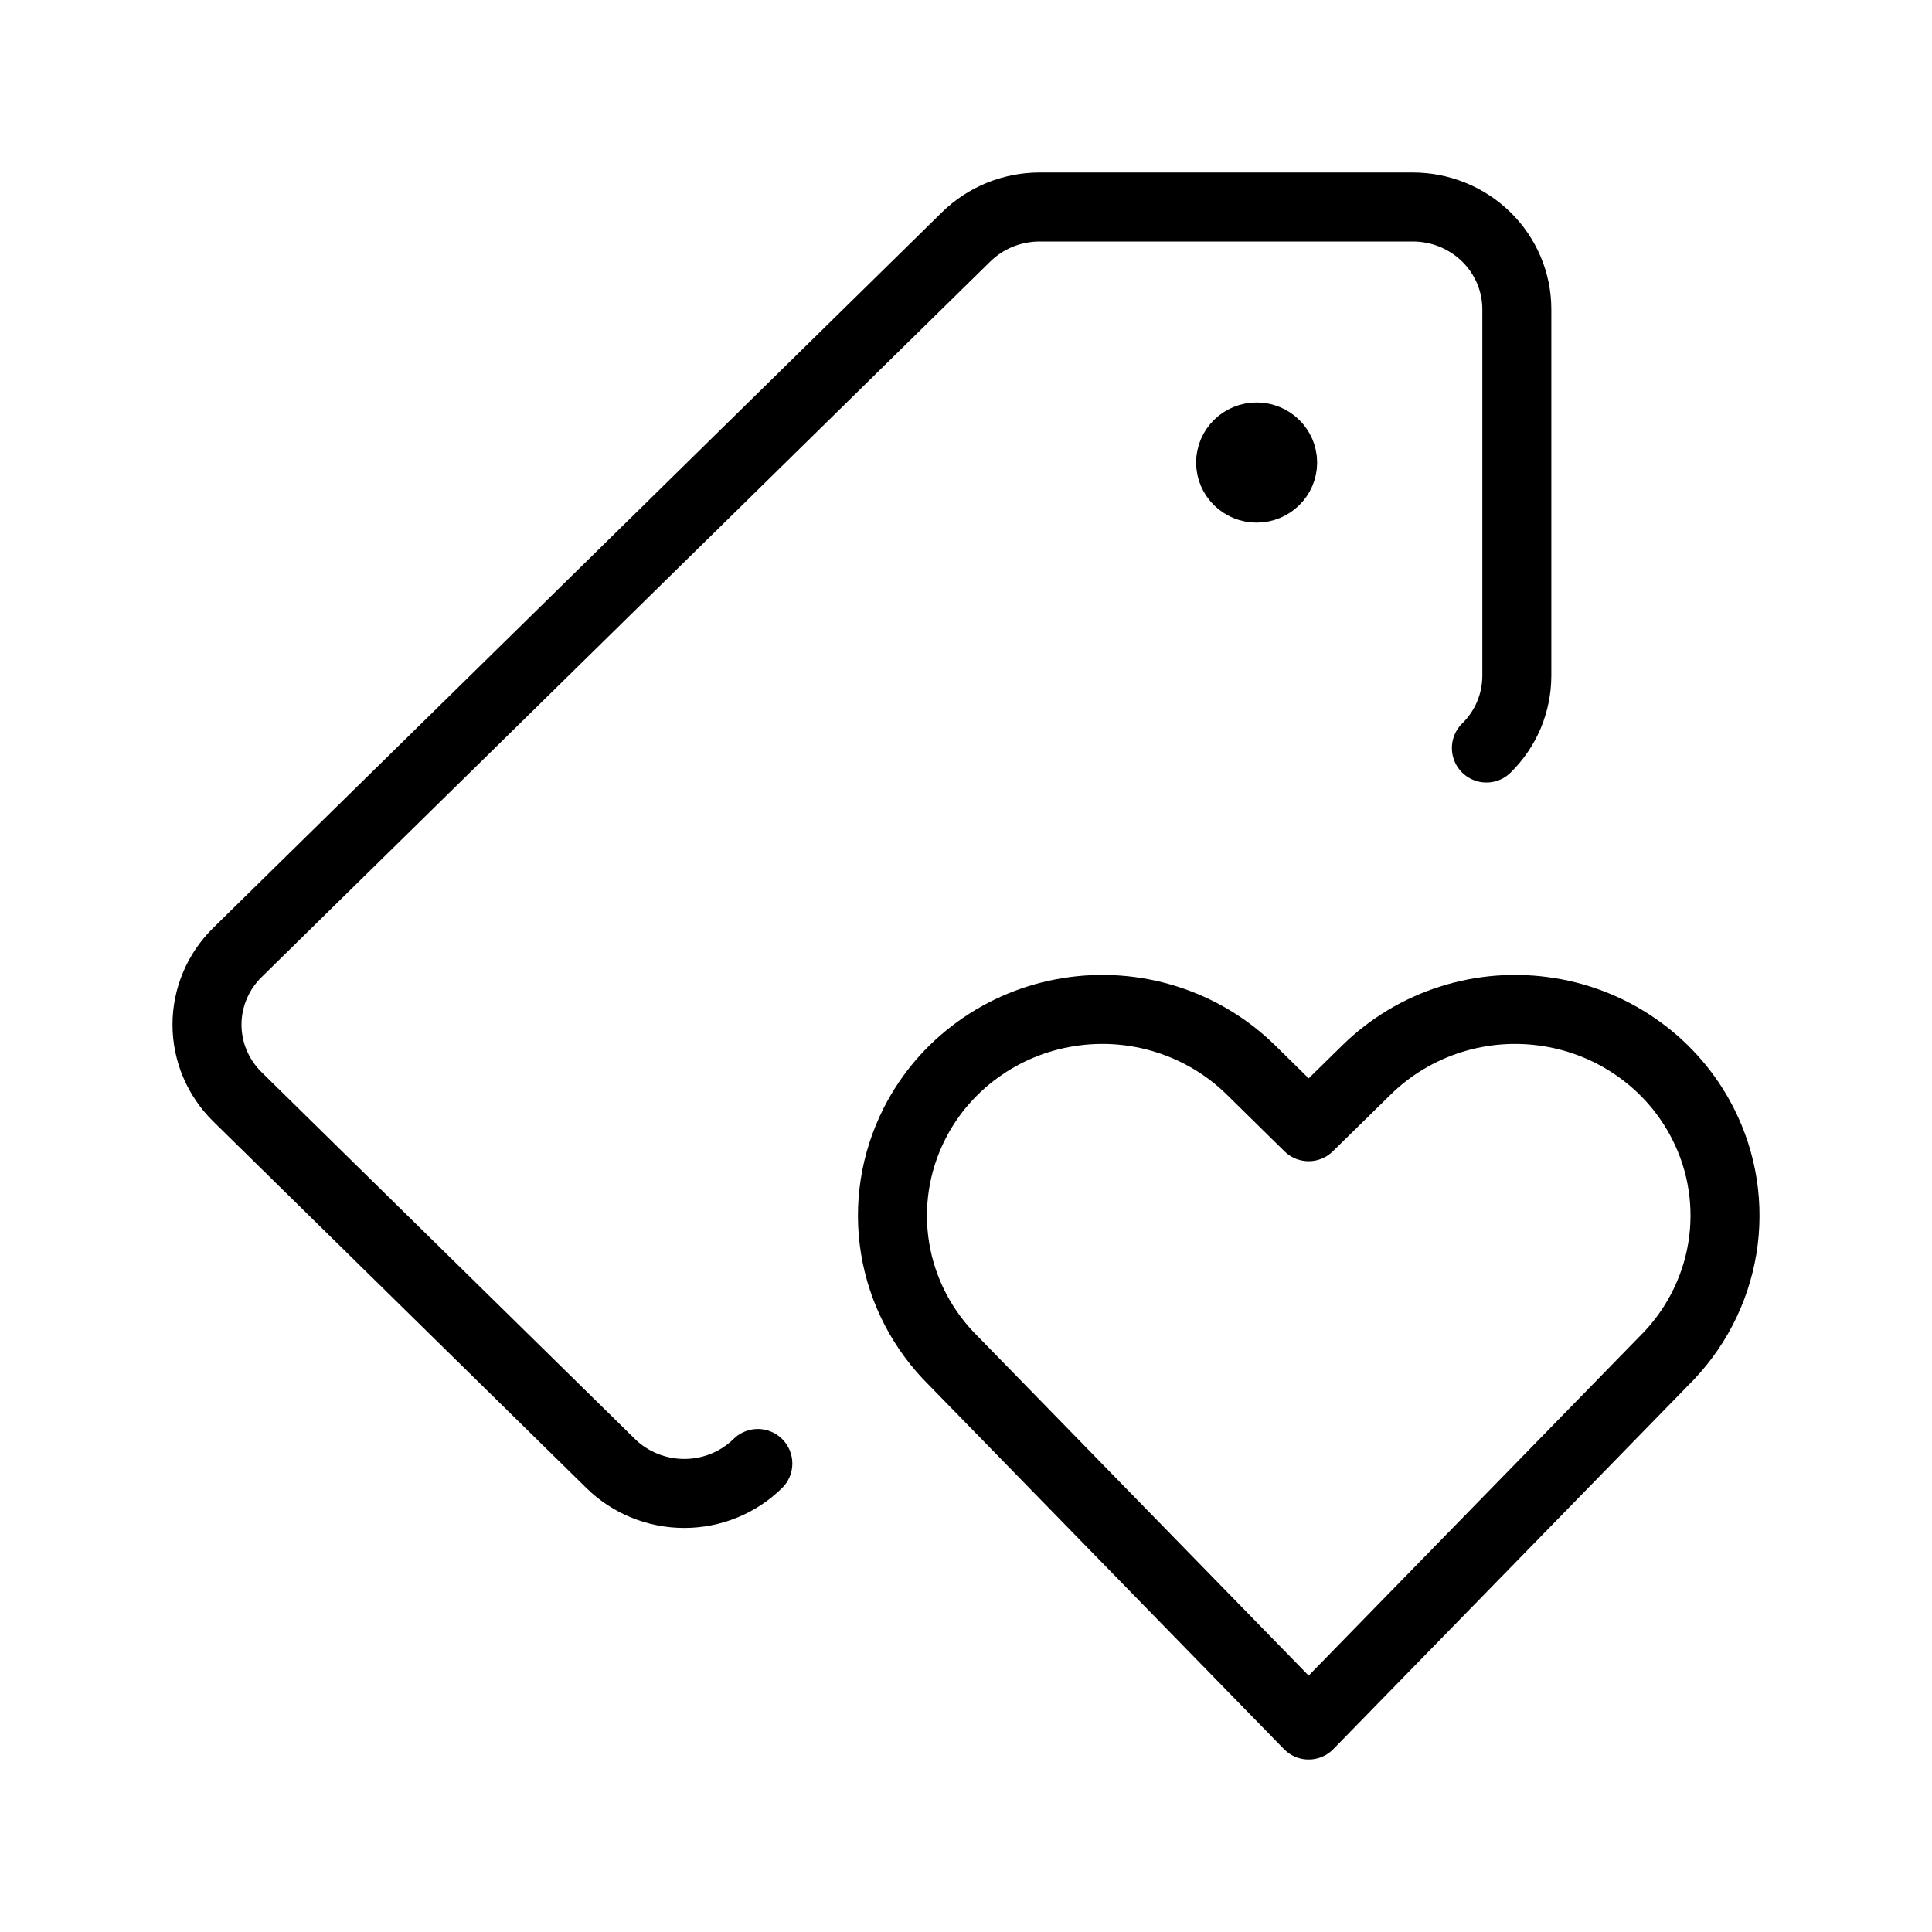
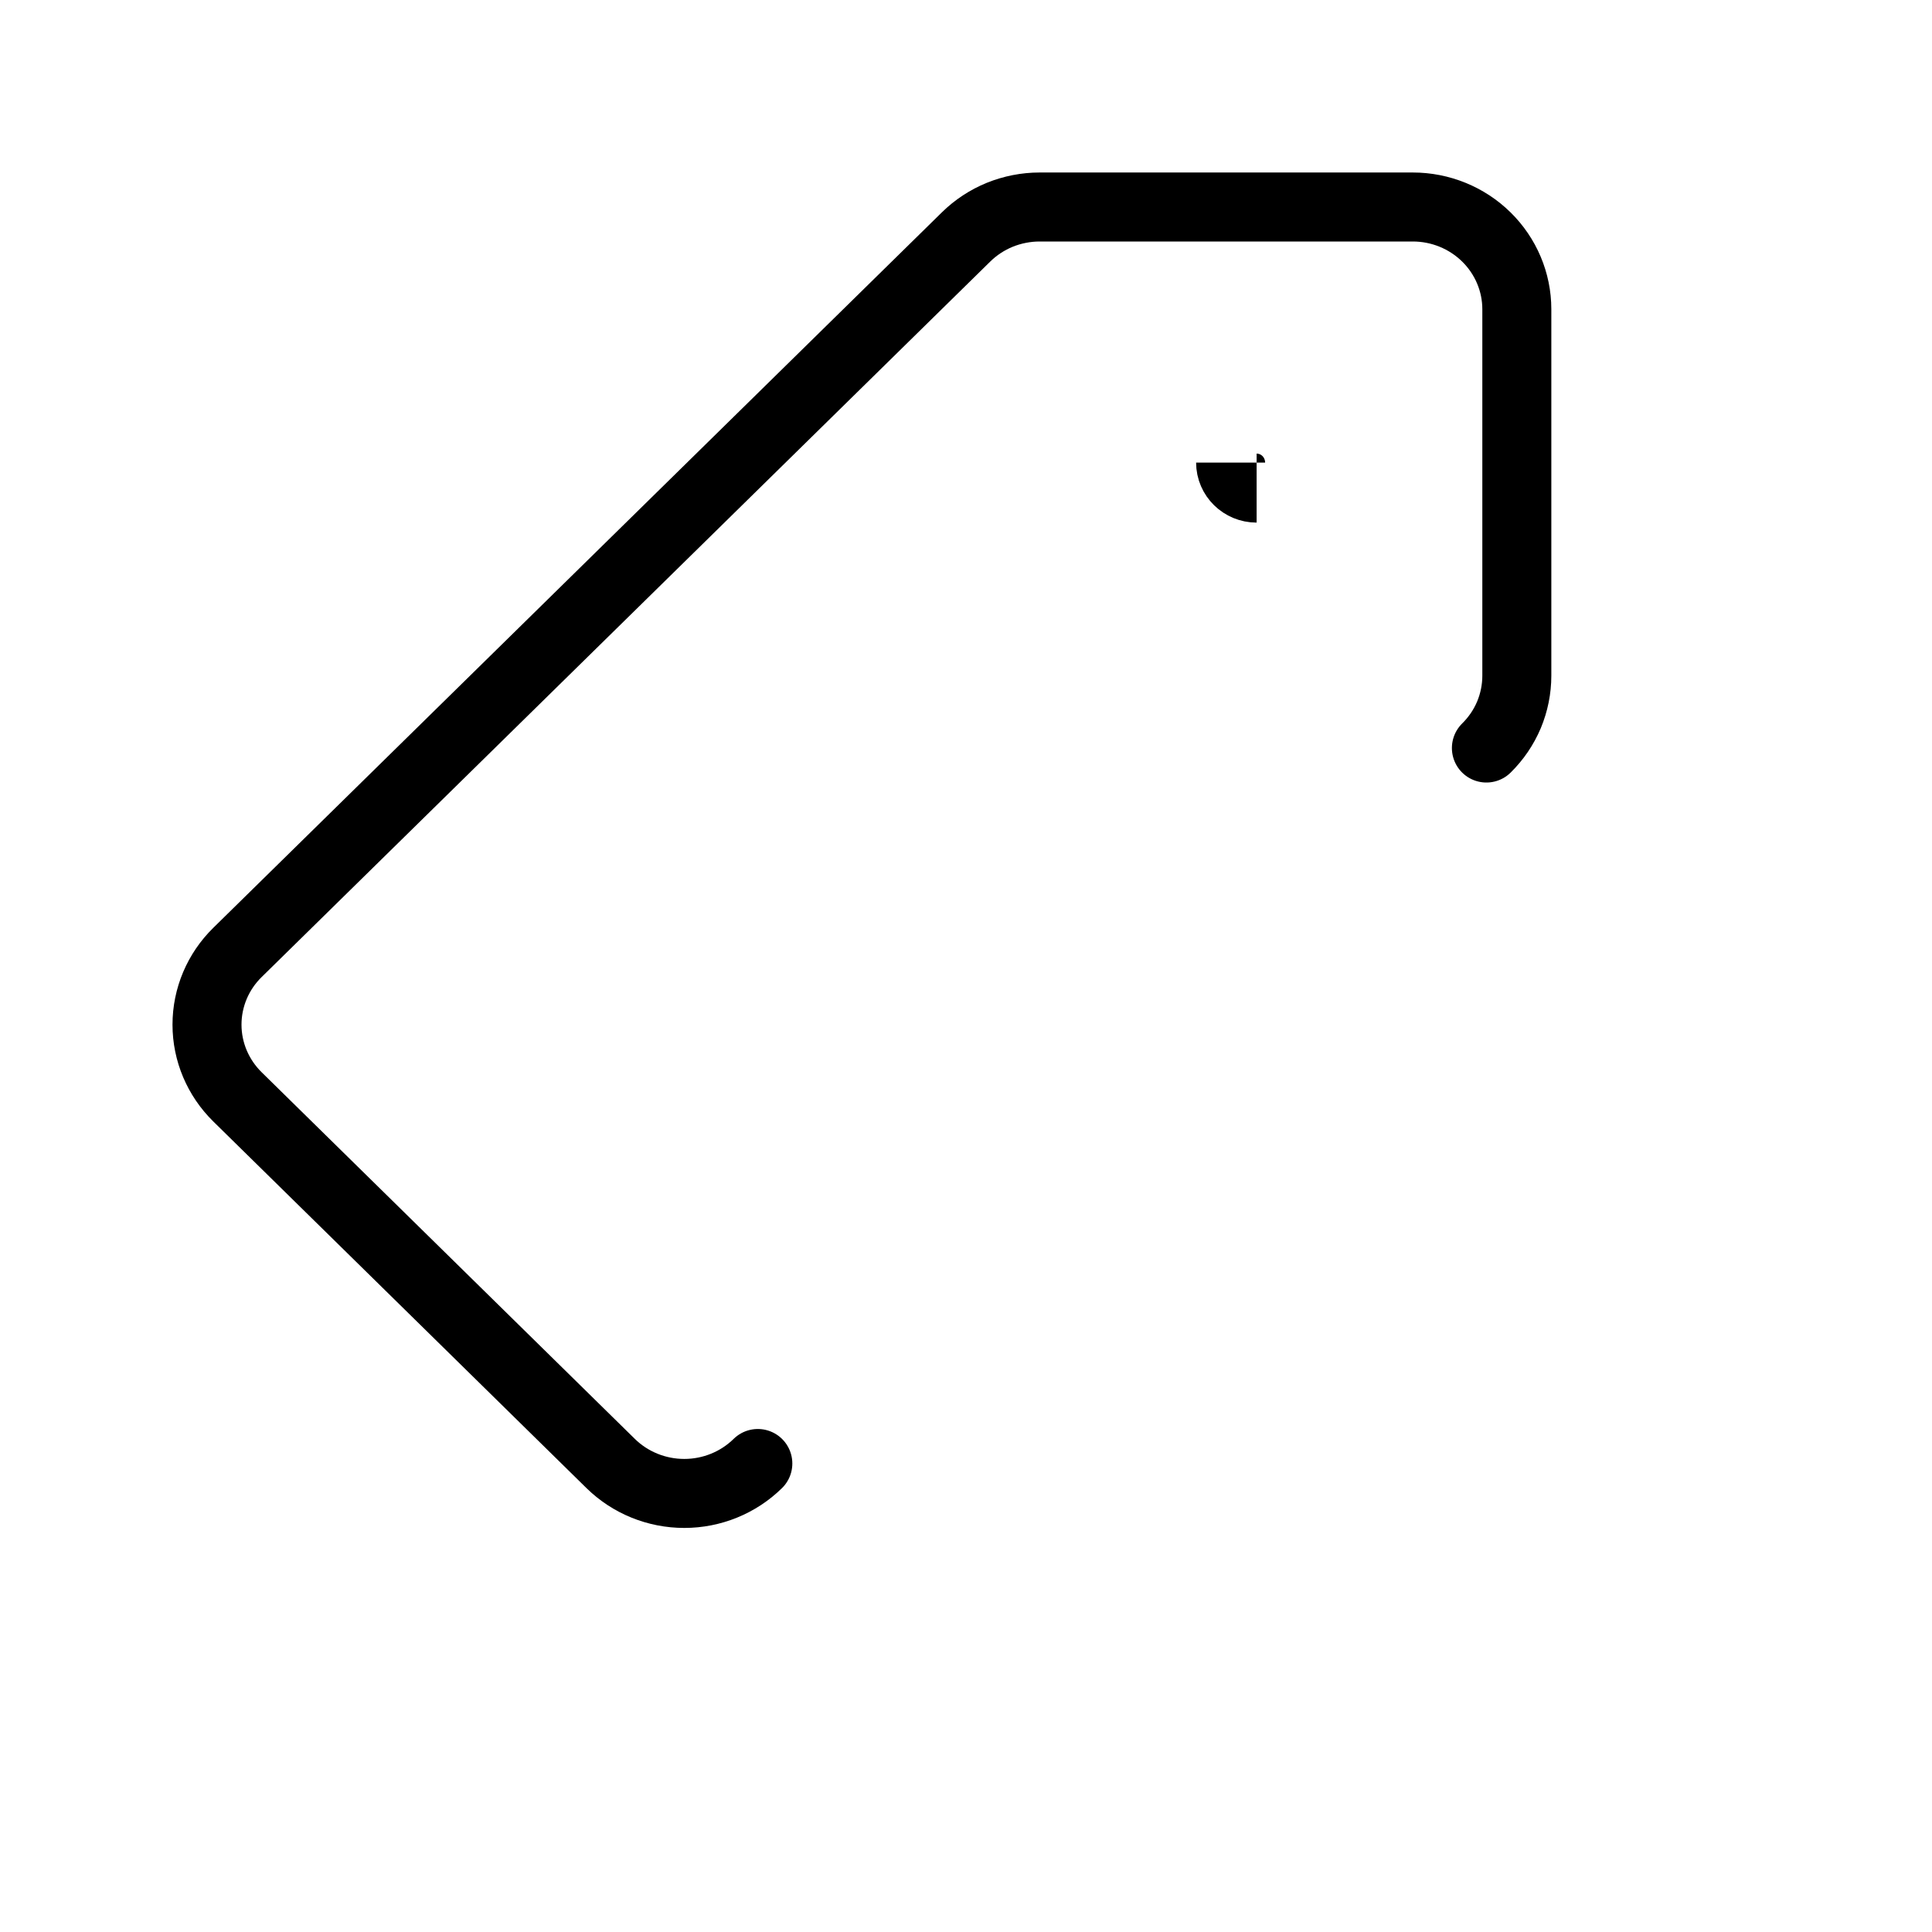
<svg xmlns="http://www.w3.org/2000/svg" width="28" height="28" viewBox="0 0 28 28" fill="none">
  <path d="M10.983 21.21C10.7 21.488 10.317 21.644 9.917 21.644C9.517 21.644 9.133 21.488 8.85 21.21L3.442 15.897C3.159 15.619 3 15.243 3 14.85C3 14.457 3.159 14.08 3.442 13.803L14 3.435C14.14 3.297 14.306 3.188 14.489 3.113C14.672 3.039 14.869 3 15.067 3H20.475C20.875 3 21.258 3.156 21.541 3.434C21.824 3.712 21.983 4.089 21.983 4.482V9.792C21.983 9.987 21.944 10.18 21.869 10.36C21.793 10.54 21.682 10.703 21.542 10.841" stroke="black" stroke-linecap="round" stroke-linejoin="round" />
-   <path d="M18.212 7.074C18.004 7.074 17.835 6.908 17.835 6.704C17.835 6.499 18.004 6.333 18.212 6.333" stroke="black" />
-   <path d="M18.212 7.074C18.42 7.074 18.589 6.908 18.589 6.704C18.589 6.499 18.42 6.333 18.212 6.333" stroke="black" />
-   <path d="M18.966 25L13.825 19.729C13.374 19.286 13.075 18.714 12.973 18.095C12.871 17.476 12.97 16.841 13.255 16.281C13.47 15.857 13.785 15.49 14.174 15.21C14.562 14.929 15.013 14.743 15.489 14.668C15.964 14.592 16.452 14.628 16.91 14.774C17.369 14.919 17.786 15.17 18.127 15.504L18.966 16.329L19.807 15.504C20.148 15.17 20.565 14.919 21.023 14.774C21.482 14.628 21.97 14.592 22.445 14.668C22.921 14.743 23.372 14.929 23.76 15.21C24.149 15.49 24.463 15.857 24.679 16.281C24.965 16.841 25.063 17.476 24.961 18.095C24.858 18.714 24.56 19.286 24.109 19.729L18.966 25Z" stroke="black" stroke-linecap="round" stroke-linejoin="round" />
+   <path d="M18.212 7.074C18.004 7.074 17.835 6.908 17.835 6.704" stroke="black" />
</svg>